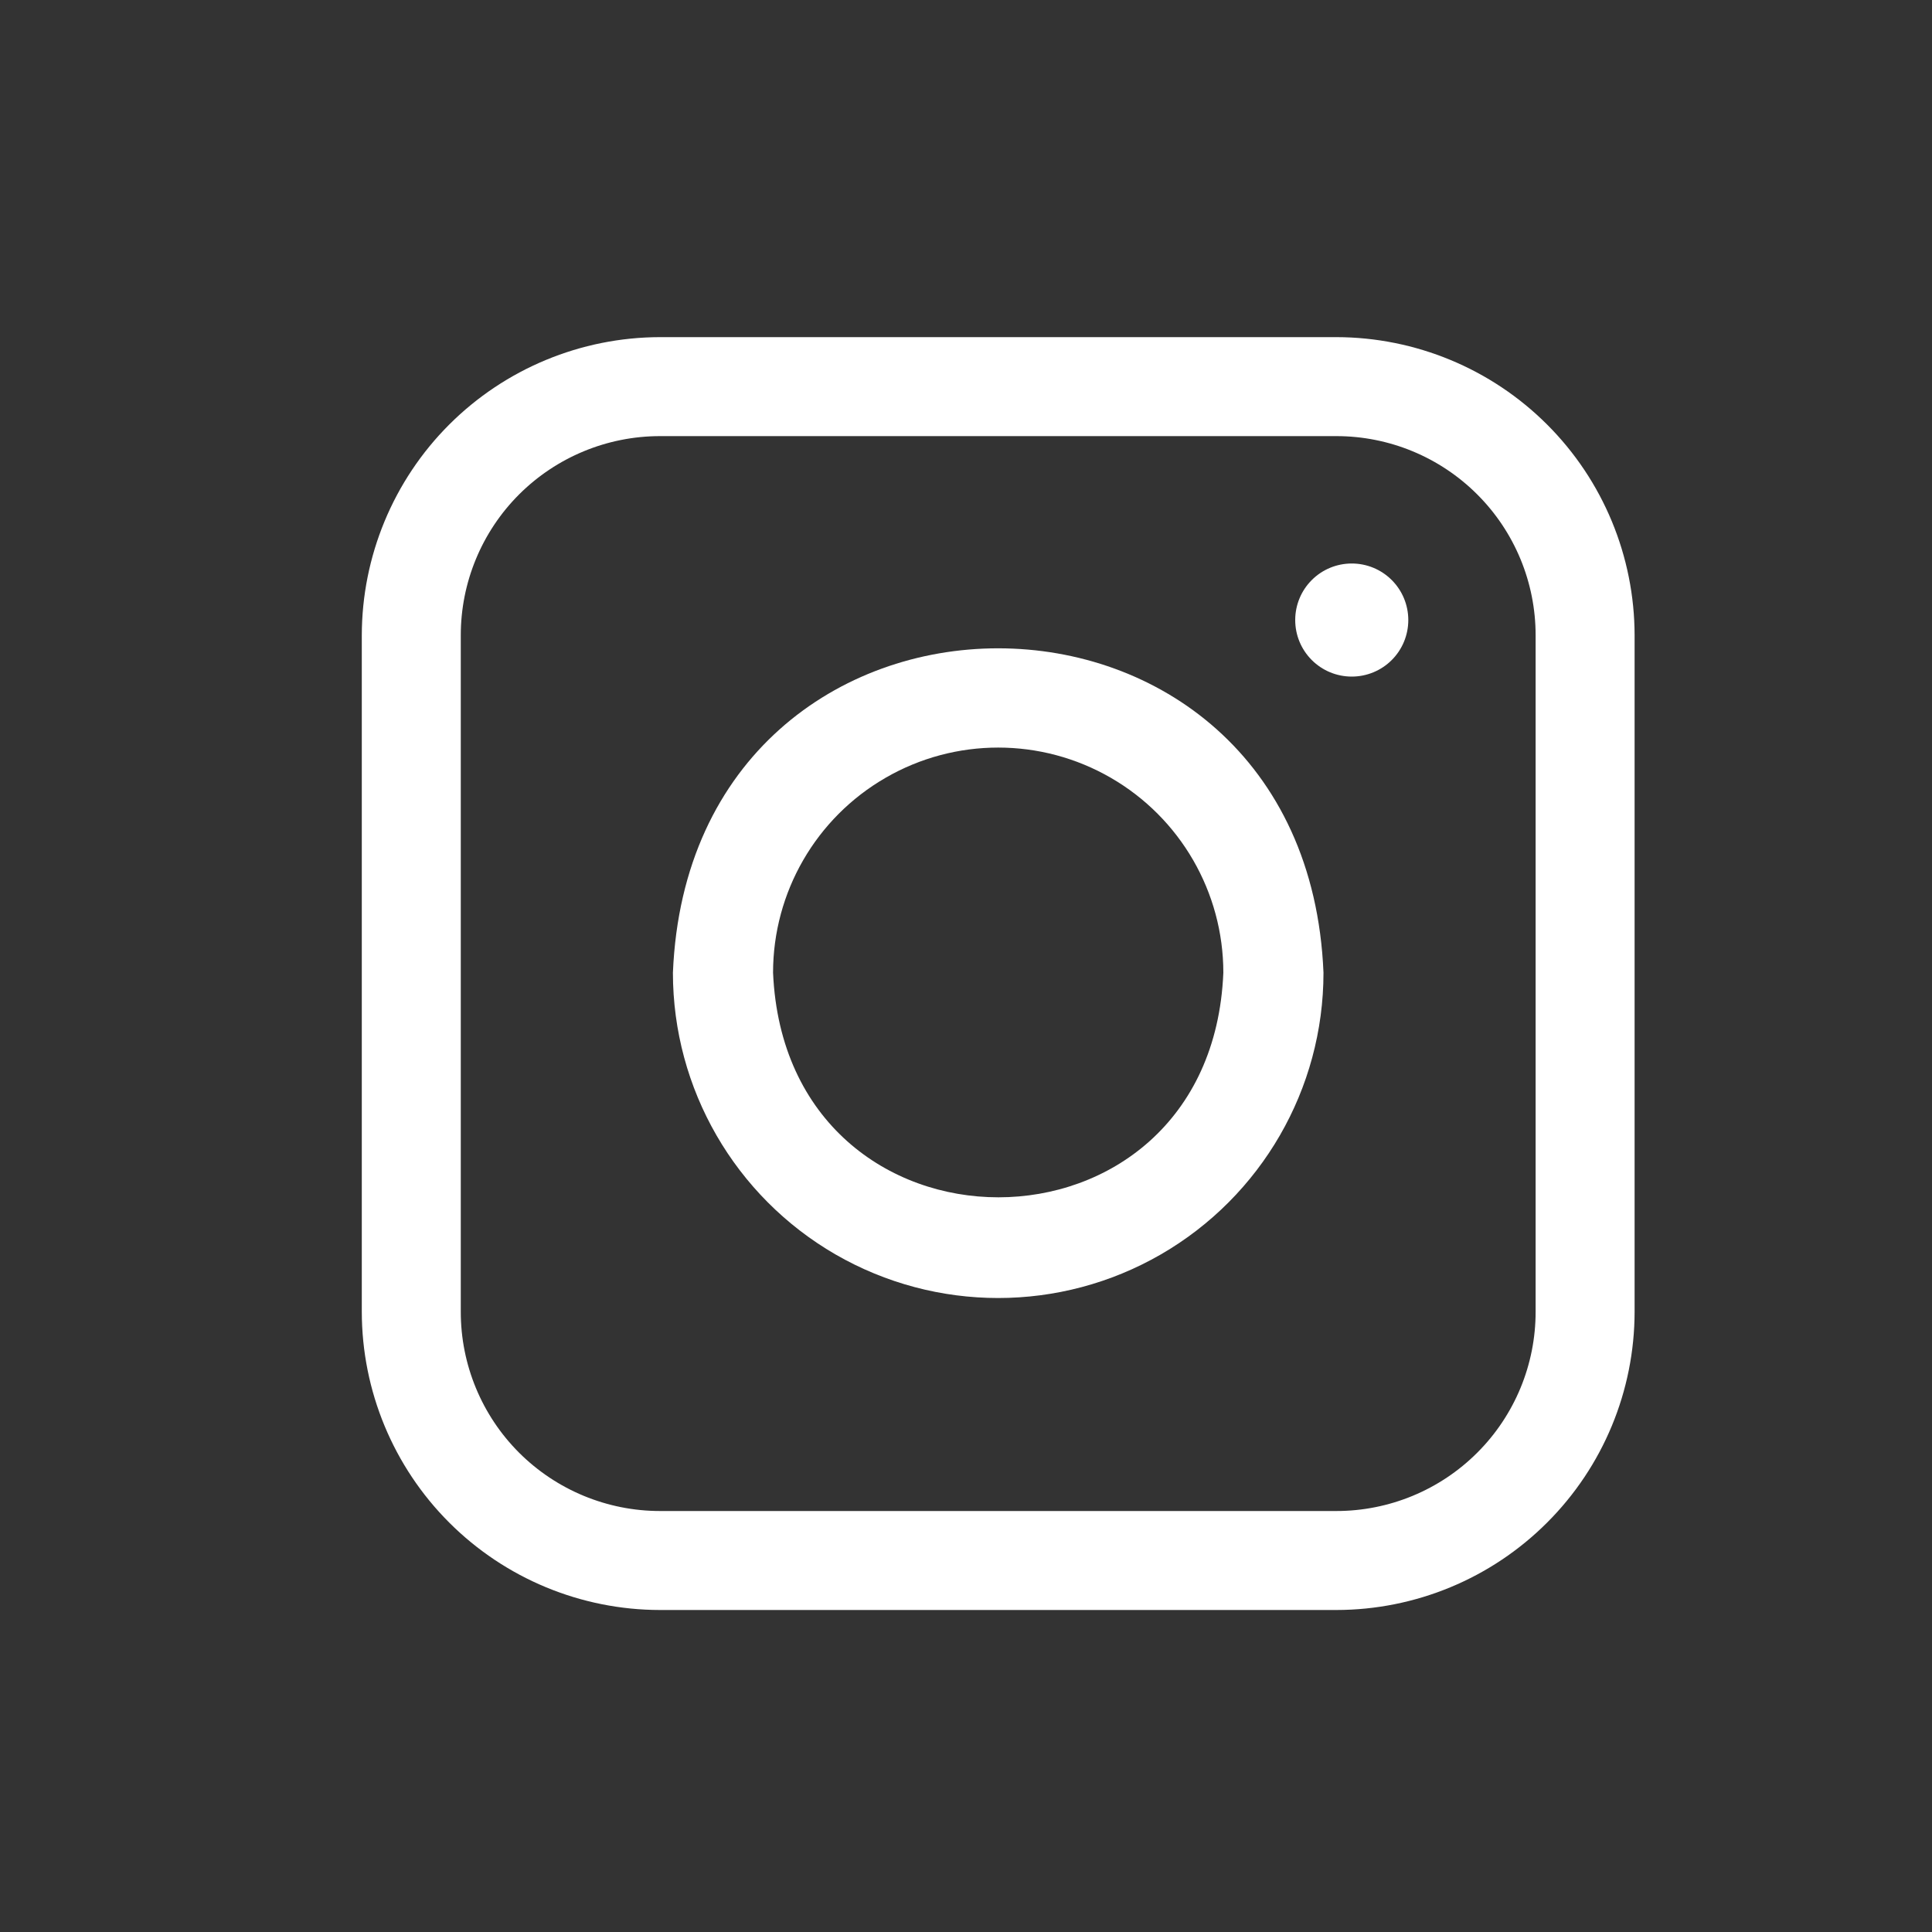
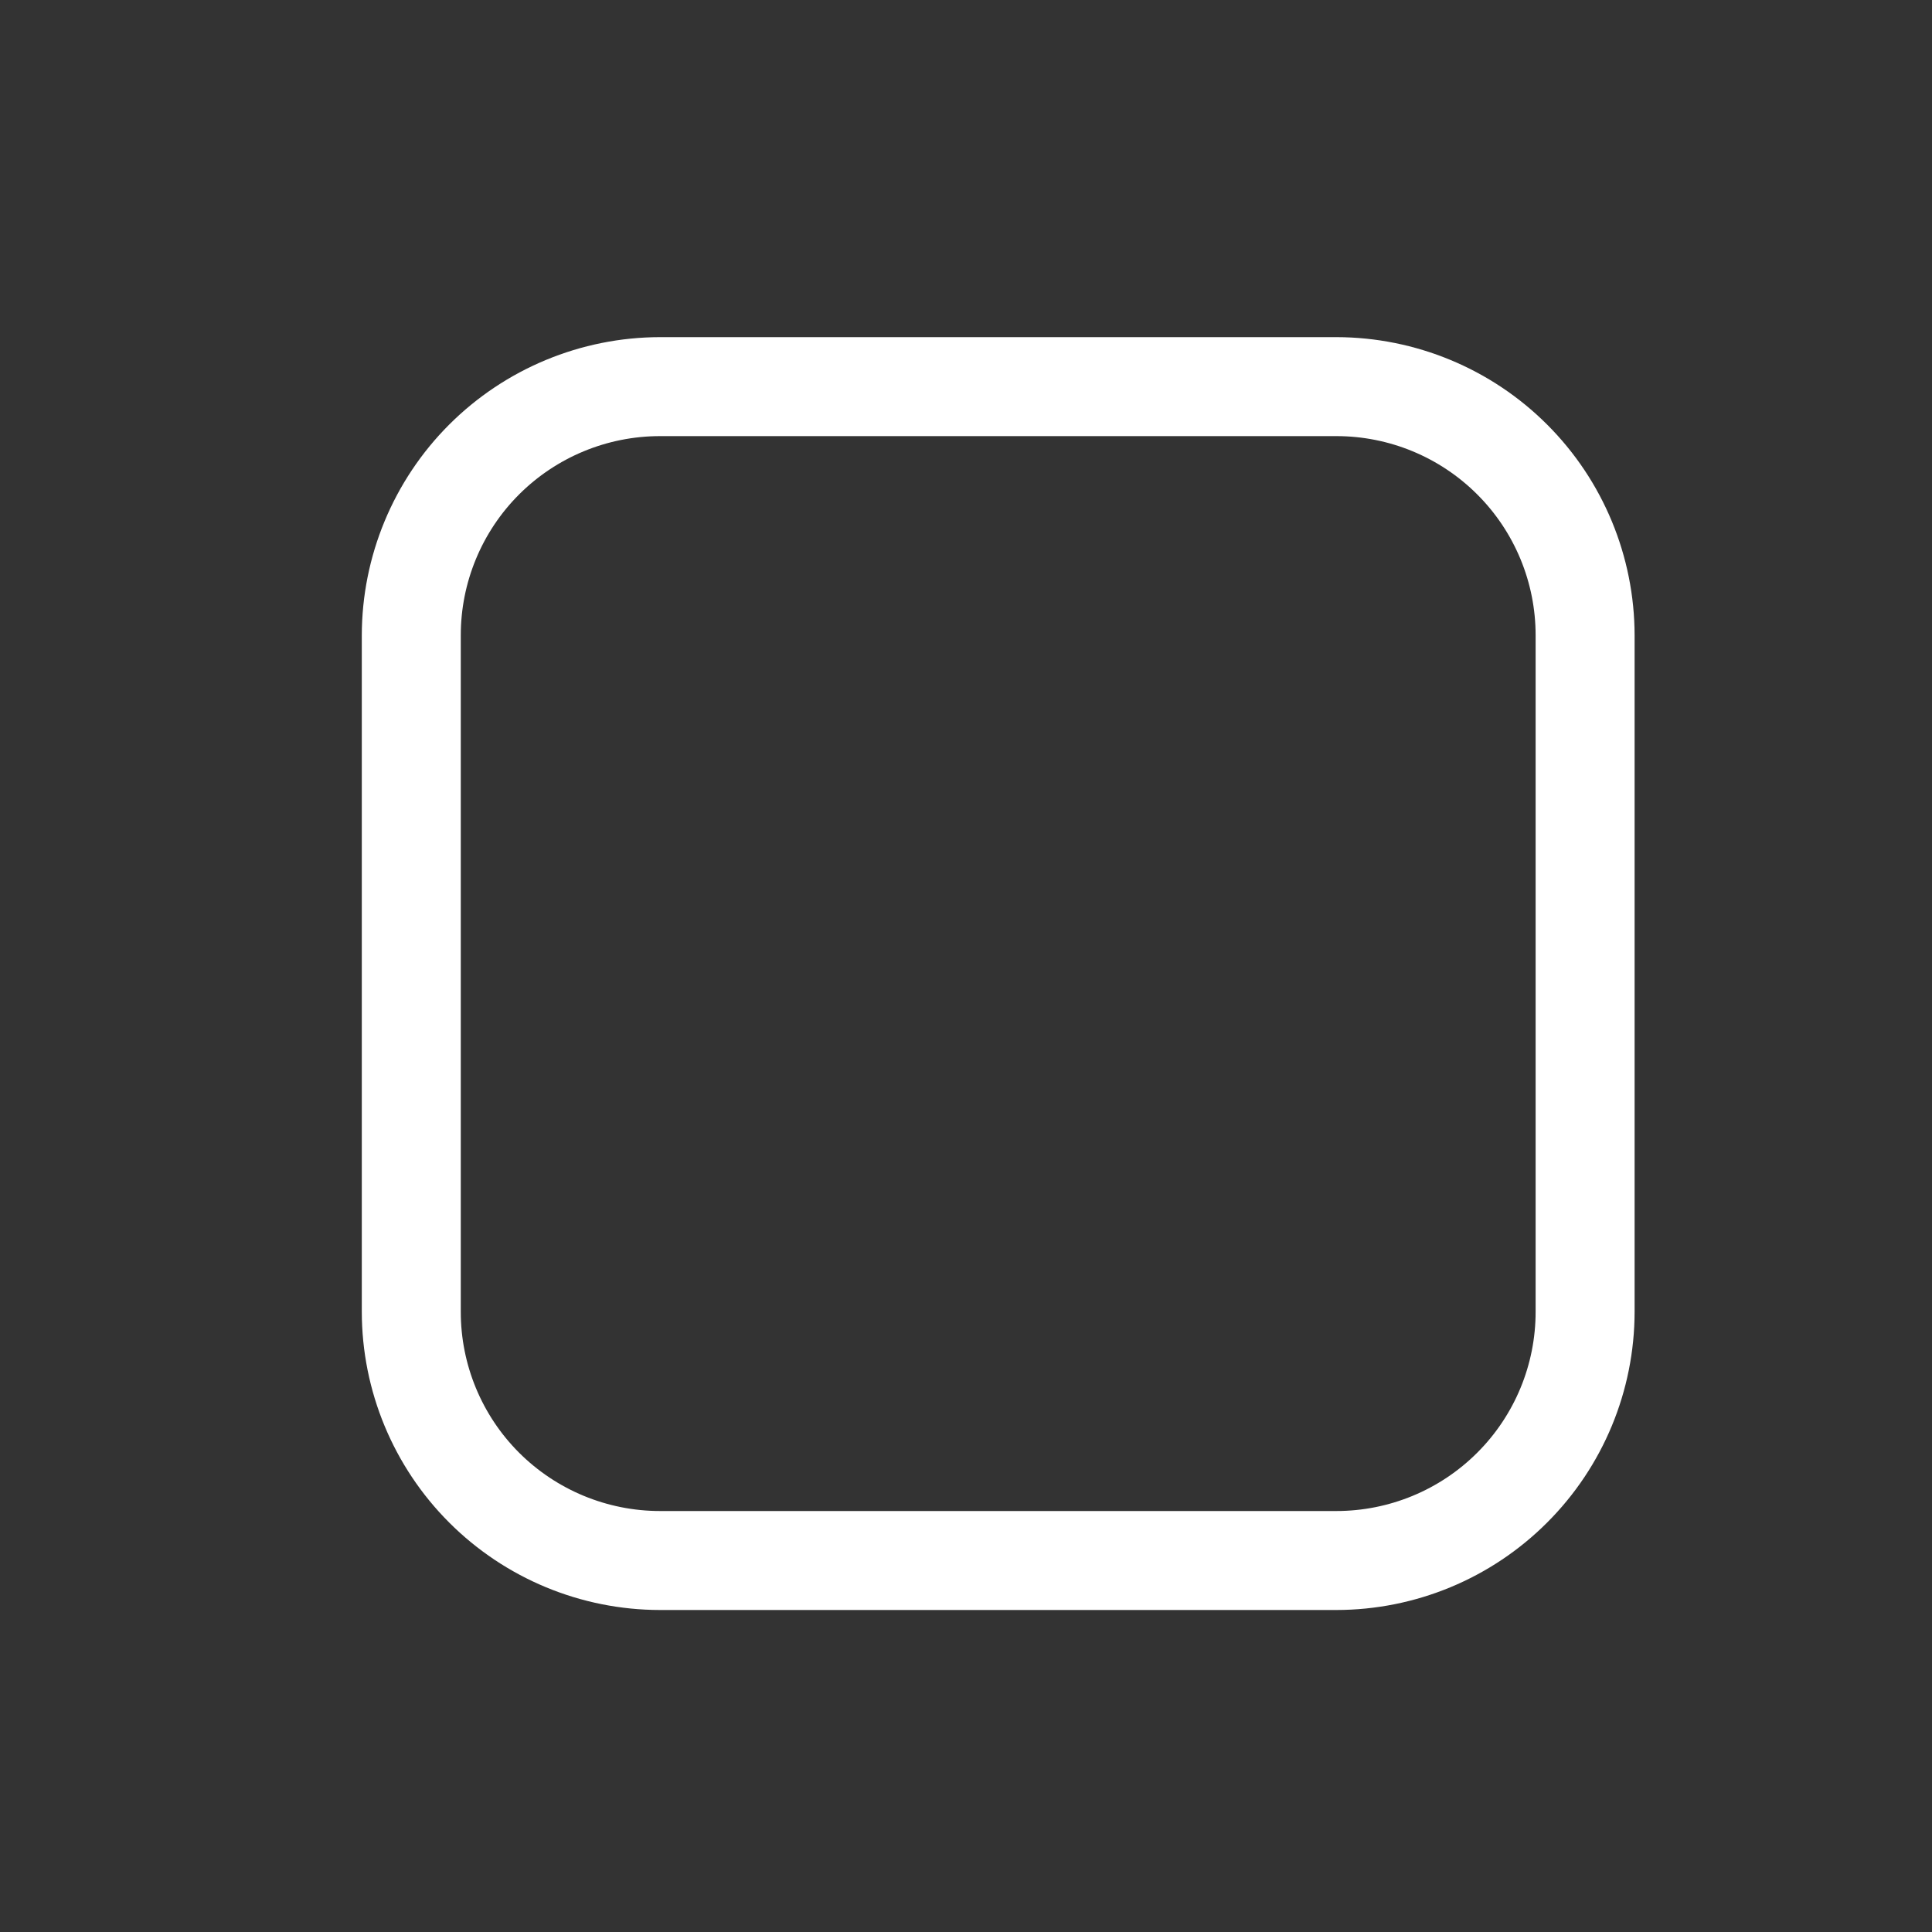
<svg xmlns="http://www.w3.org/2000/svg" width="30" height="30" viewBox="0 0 30 30" fill="none">
  <rect x="0" y="0" width="30" height="30" fill="#333333" stroke="none" />
  <g id="Instagram">
    <g id="Group">
-       <path id="Vector" d="M10.449 15.104C10.449 16.909 11.412 18.576 12.974 19.479C14.537 20.381 16.462 20.381 18.025 19.479C19.588 18.576 20.551 16.909 20.551 15.104C20.274 8.389 10.726 8.387 10.449 15.104H10.449ZM12.004 15.104C12.004 13.855 12.67 12.701 13.752 12.077C14.833 11.452 16.166 11.452 17.248 12.077C18.329 12.701 18.996 13.855 18.996 15.104C18.805 19.753 12.206 19.756 12.004 15.104H12.004Z" fill="white" />
      <path id="Vector_2" d="M20.751 5.235H10.249C9.021 5.237 7.844 5.725 6.975 6.593C6.107 7.461 5.619 8.639 5.618 9.867V20.369C5.619 21.597 6.107 22.774 6.975 23.642C7.844 24.511 9.021 24.999 10.249 25H20.751C21.979 24.999 23.156 24.511 24.024 23.642C24.893 22.774 25.381 21.597 25.382 20.369V9.867C25.381 8.639 24.893 7.461 24.024 6.593C23.156 5.725 21.979 5.237 20.751 5.235ZM23.845 20.368C23.846 21.189 23.52 21.977 22.939 22.557C22.359 23.137 21.572 23.463 20.751 23.463H10.249C9.428 23.463 8.641 23.137 8.06 22.557C7.48 21.977 7.154 21.189 7.155 20.368V9.867C7.154 9.046 7.48 8.258 8.06 7.678C8.641 7.098 9.428 6.772 10.249 6.772H20.751C21.572 6.772 22.359 7.098 22.939 7.678C23.52 8.258 23.846 9.046 23.845 9.867V20.368Z" fill="white" />
-       <path id="Vector_3" d="M20.99 8.75C20.757 8.75 20.534 8.842 20.369 9.007C20.204 9.172 20.112 9.395 20.112 9.628C20.112 9.861 20.204 10.084 20.369 10.249C20.534 10.414 20.757 10.506 20.99 10.506C21.223 10.506 21.446 10.414 21.611 10.249C21.776 10.084 21.868 9.861 21.868 9.628C21.868 9.395 21.776 9.172 21.611 9.007C21.446 8.842 21.223 8.75 20.99 8.75Z" fill="white" />
    </g>
  </g>
</svg>